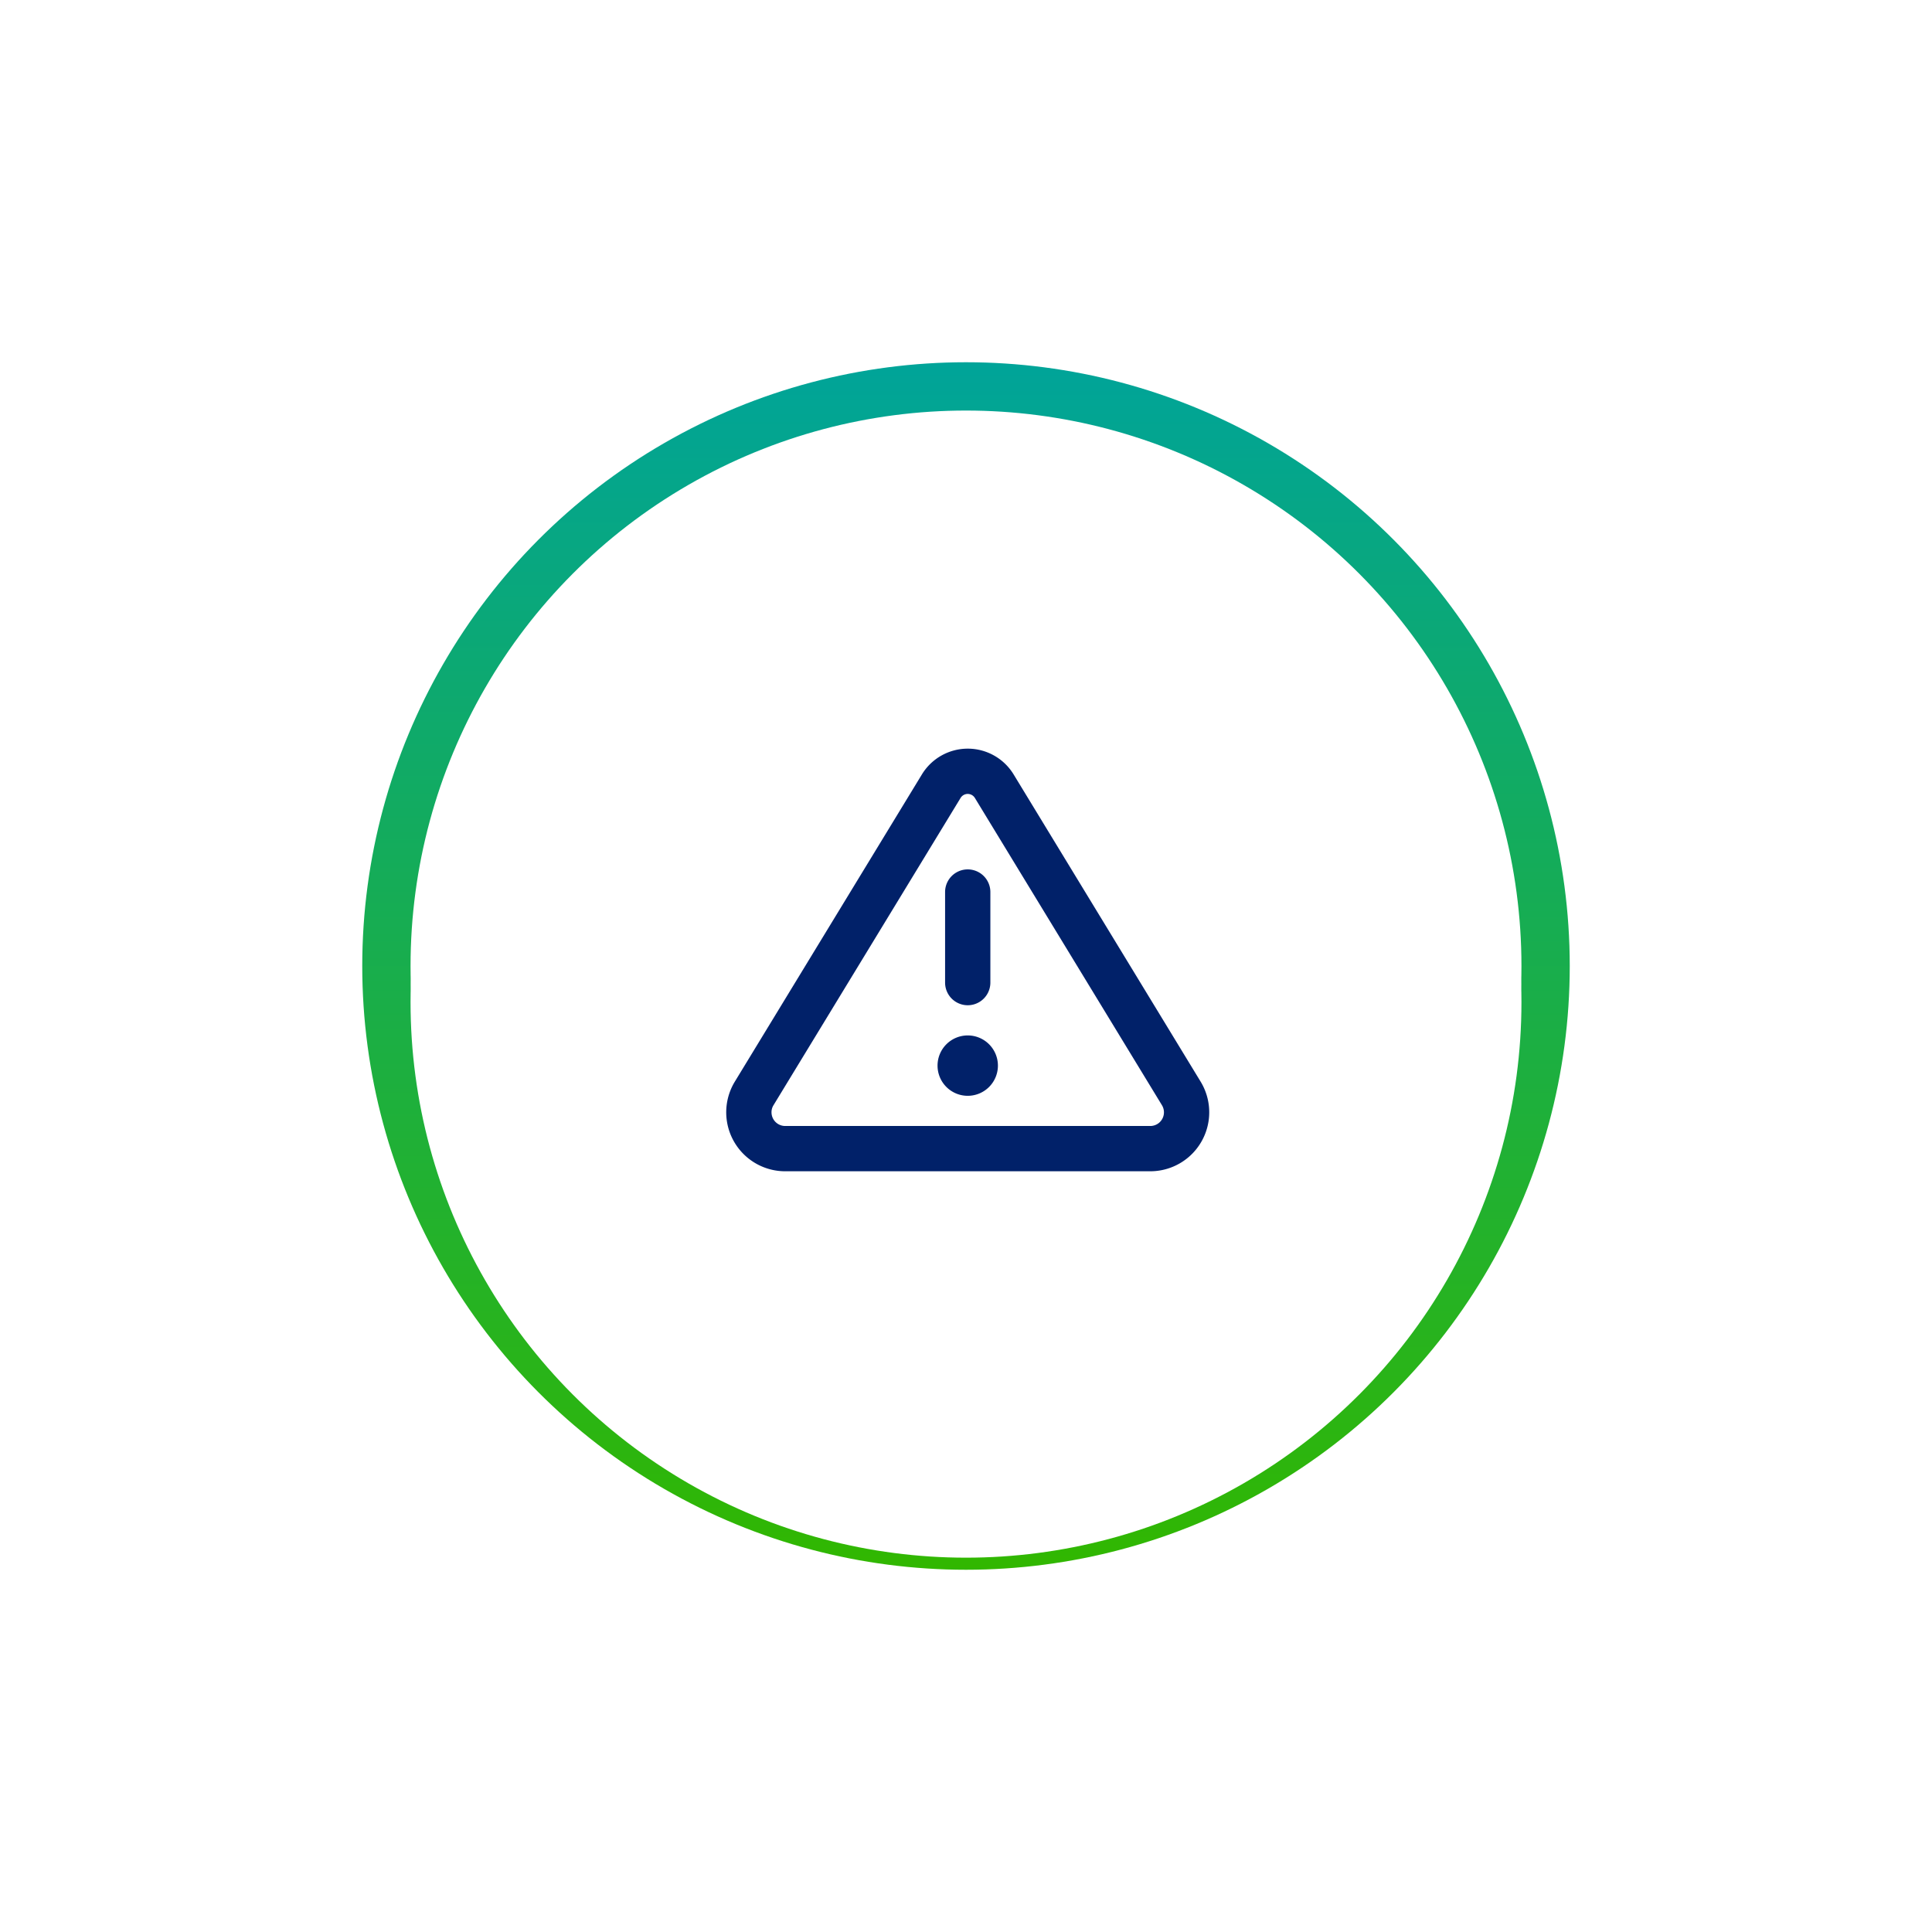
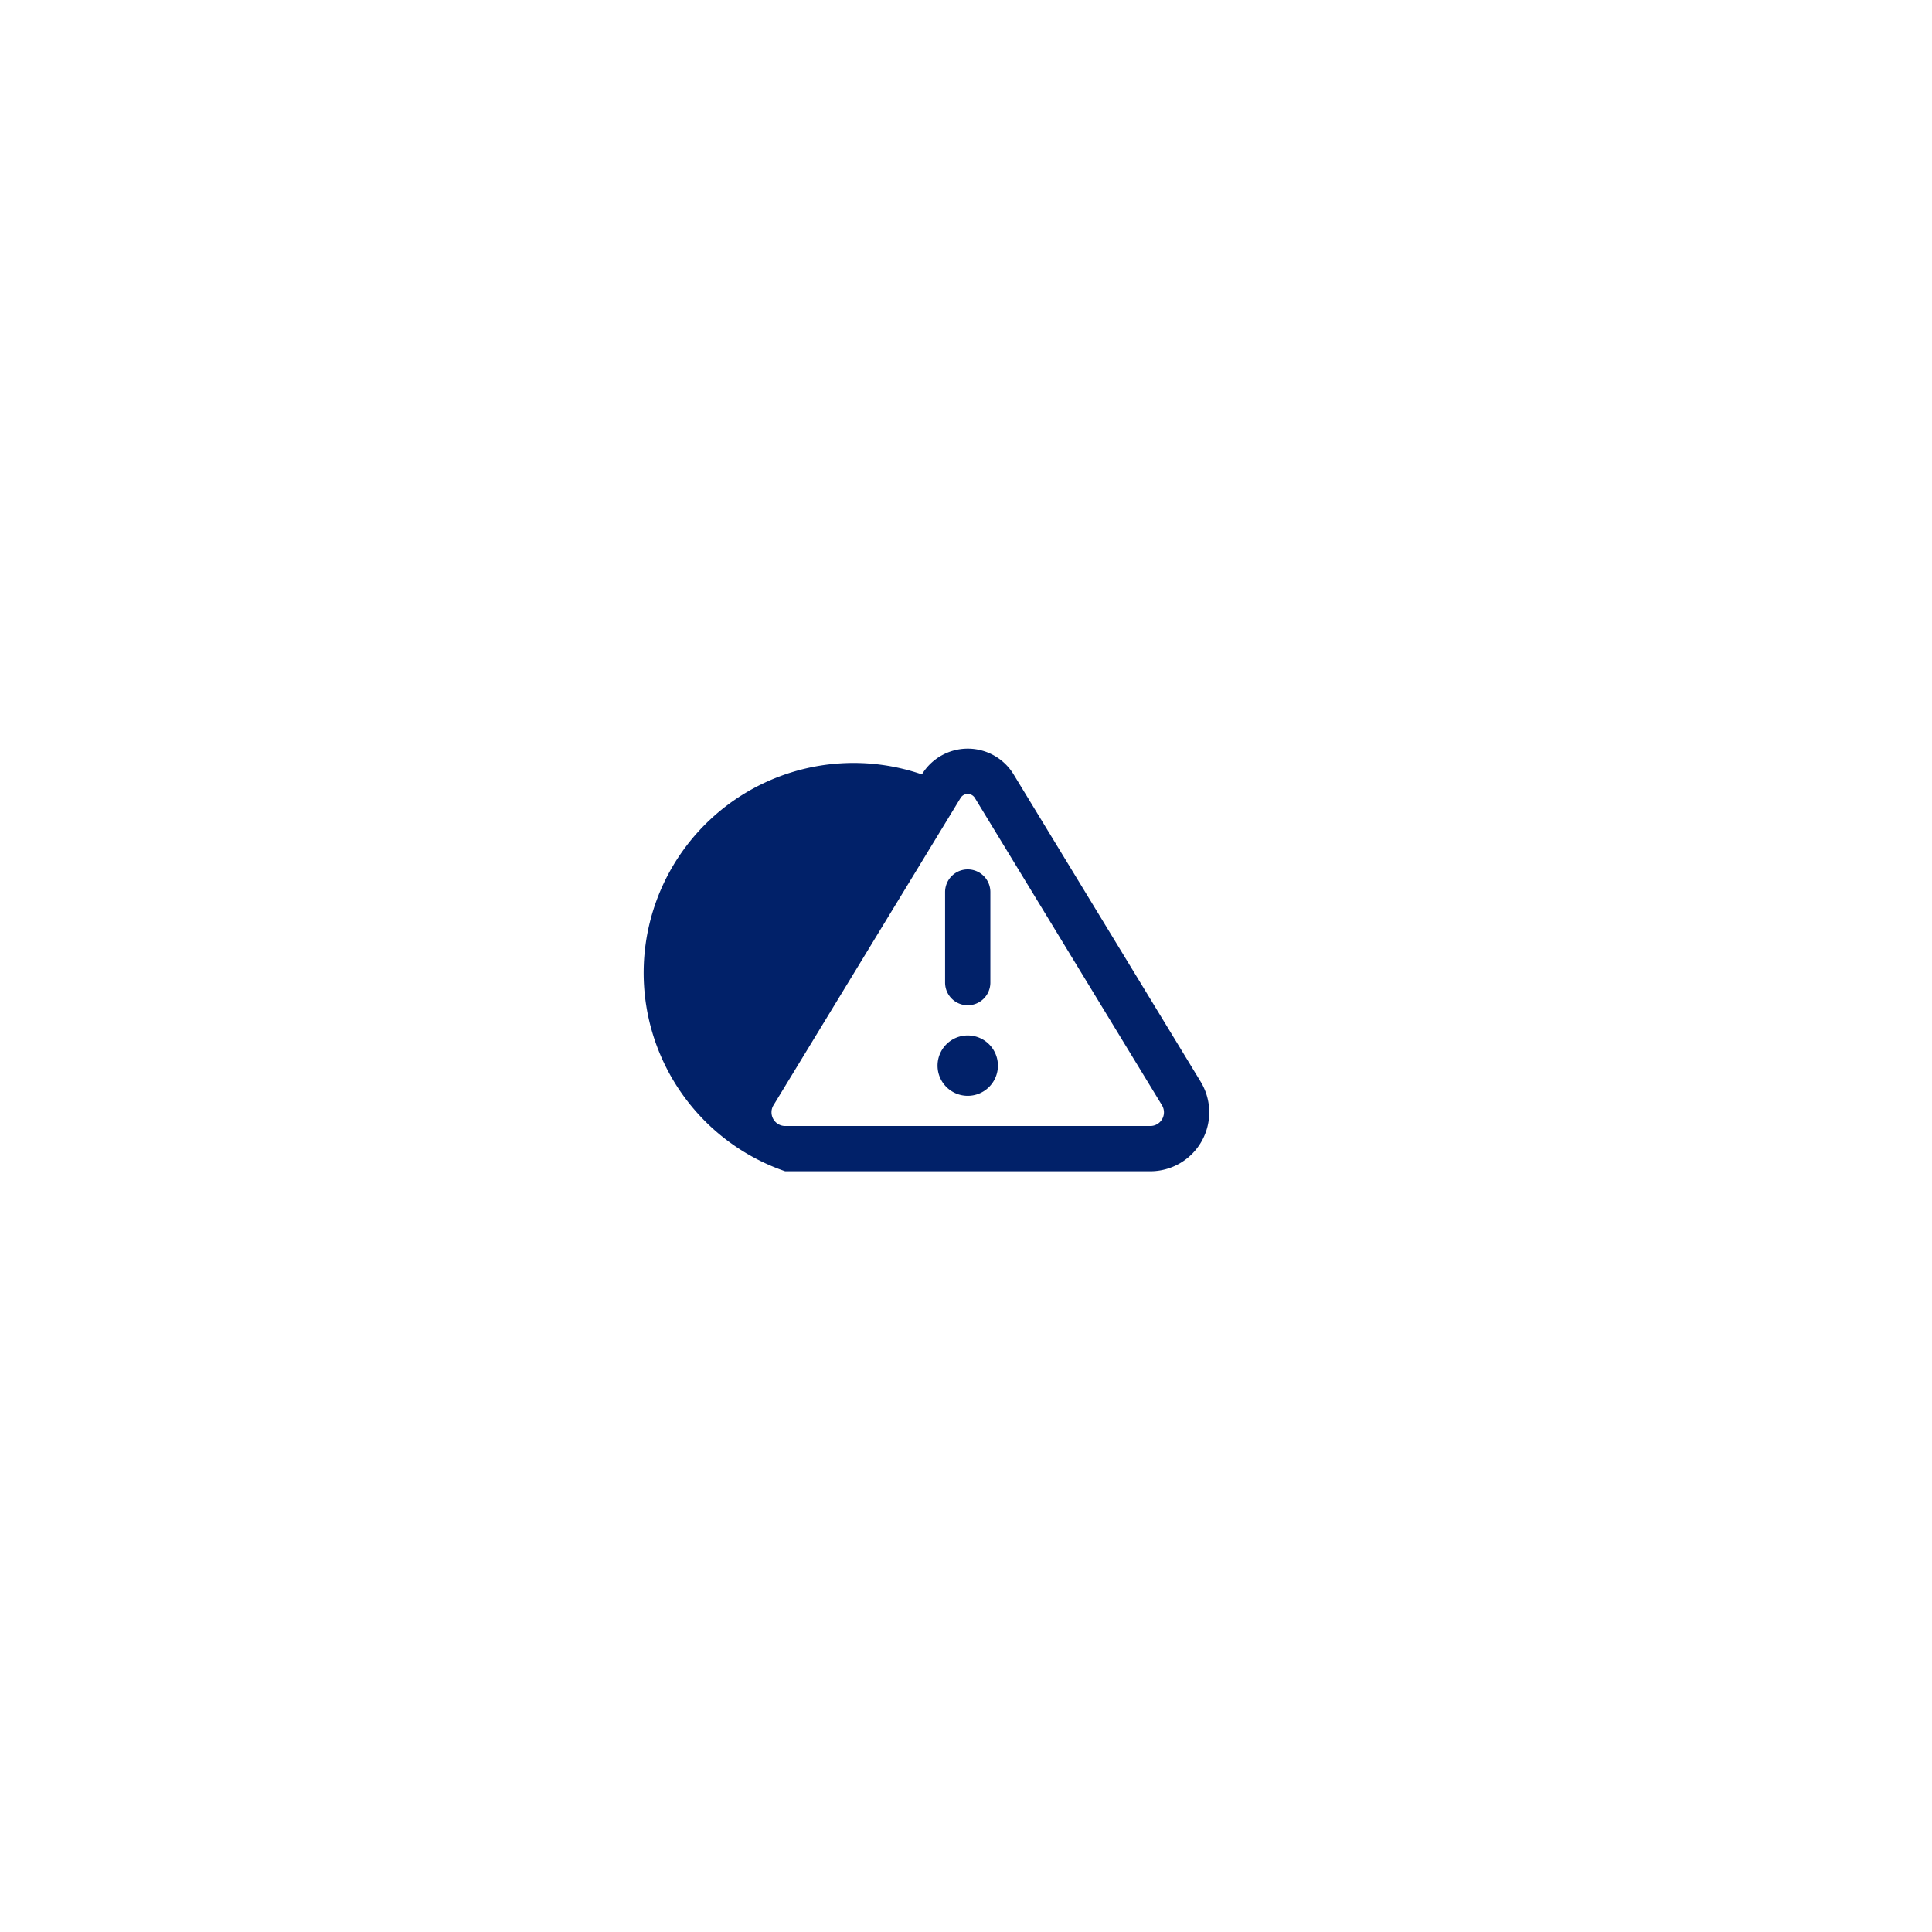
<svg xmlns="http://www.w3.org/2000/svg" width="160" height="160" viewBox="0 0 160 160">
  <defs>
    <linearGradient id="linear-gradient" x1="0.5" x2="0.5" y2="1" gradientUnits="objectBoundingBox">
      <stop offset="0" stop-color="#00a499" />
      <stop offset="1" stop-color="#31b700" />
    </linearGradient>
    <filter id="Ellipse_46" x="0" y="0" width="160" height="160" filterUnits="userSpaceOnUse">
      <feOffset input="SourceAlpha" />
      <feGaussianBlur stdDeviation="10" result="blur" />
      <feFlood flood-opacity="0.161" />
      <feComposite operator="in" in2="blur" />
      <feComposite in="SourceGraphic" />
    </filter>
    <filter id="Ellipse_44">
      <feOffset dy="3" input="SourceAlpha" />
      <feGaussianBlur stdDeviation="3" result="blur-2" />
      <feFlood flood-opacity="0.161" result="color" />
      <feComposite operator="out" in="SourceGraphic" in2="blur-2" />
      <feComposite operator="in" in="color" />
      <feComposite operator="in" in2="SourceGraphic" />
    </filter>
  </defs>
  <g id="Group_2626" data-name="Group 2626" transform="translate(30 30)">
    <g transform="matrix(1, 0, 0, 1, -30, -30)" filter="url(#Ellipse_46)">
-       <circle id="Ellipse_46-2" data-name="Ellipse 46" cx="50" cy="50" r="50" transform="translate(30 30)" fill="url(#linear-gradient)" />
-     </g>
+       </g>
    <g data-type="innerShadowGroup">
      <circle id="Ellipse_44-2" data-name="Ellipse 44" cx="46" cy="46" r="46" transform="translate(4 4)" fill="#fff" />
      <g transform="matrix(1, 0, 0, 1, -30, -30)" filter="url(#Ellipse_44)">
-         <circle id="Ellipse_44-3" data-name="Ellipse 44" cx="46" cy="46" r="46" transform="translate(34 34)" fill="#fff" />
-       </g>
+         </g>
    </g>
    <g id="triangle-exclamation-regular" transform="translate(30.143 32)">
-       <path id="triangle-exclamation-regular-2" data-name="triangle-exclamation-regular" d="M19.406,36.086a.693.693,0,0,1,1.188,0L36.086,61.531a1.132,1.132,0,0,1-.969,1.719H4.883A1.134,1.134,0,0,1,3.75,62.117a1.087,1.087,0,0,1,.164-.586Zm-3.2-1.953L.711,59.578A4.884,4.884,0,0,0,4.883,67H35.117a4.884,4.884,0,0,0,4.172-7.422L23.8,34.133a4.446,4.446,0,0,0-7.594,0ZM22.5,58.25a2.5,2.5,0,1,0-2.5,2.5A2.5,2.5,0,0,0,22.5,58.25Zm-.625-14.375a1.875,1.875,0,0,0-3.75,0v7.5a1.875,1.875,0,0,0,3.75,0Z" transform="translate(0 -32)" fill="#012169" />
+       <path id="triangle-exclamation-regular-2" data-name="triangle-exclamation-regular" d="M19.406,36.086a.693.693,0,0,1,1.188,0L36.086,61.531a1.132,1.132,0,0,1-.969,1.719H4.883A1.134,1.134,0,0,1,3.75,62.117a1.087,1.087,0,0,1,.164-.586Zm-3.2-1.953A4.884,4.884,0,0,0,4.883,67H35.117a4.884,4.884,0,0,0,4.172-7.422L23.8,34.133a4.446,4.446,0,0,0-7.594,0ZM22.5,58.25a2.5,2.5,0,1,0-2.5,2.5A2.5,2.5,0,0,0,22.5,58.25Zm-.625-14.375a1.875,1.875,0,0,0-3.75,0v7.5a1.875,1.875,0,0,0,3.75,0Z" transform="translate(0 -32)" fill="#012169" />
    </g>
  </g>
</svg>